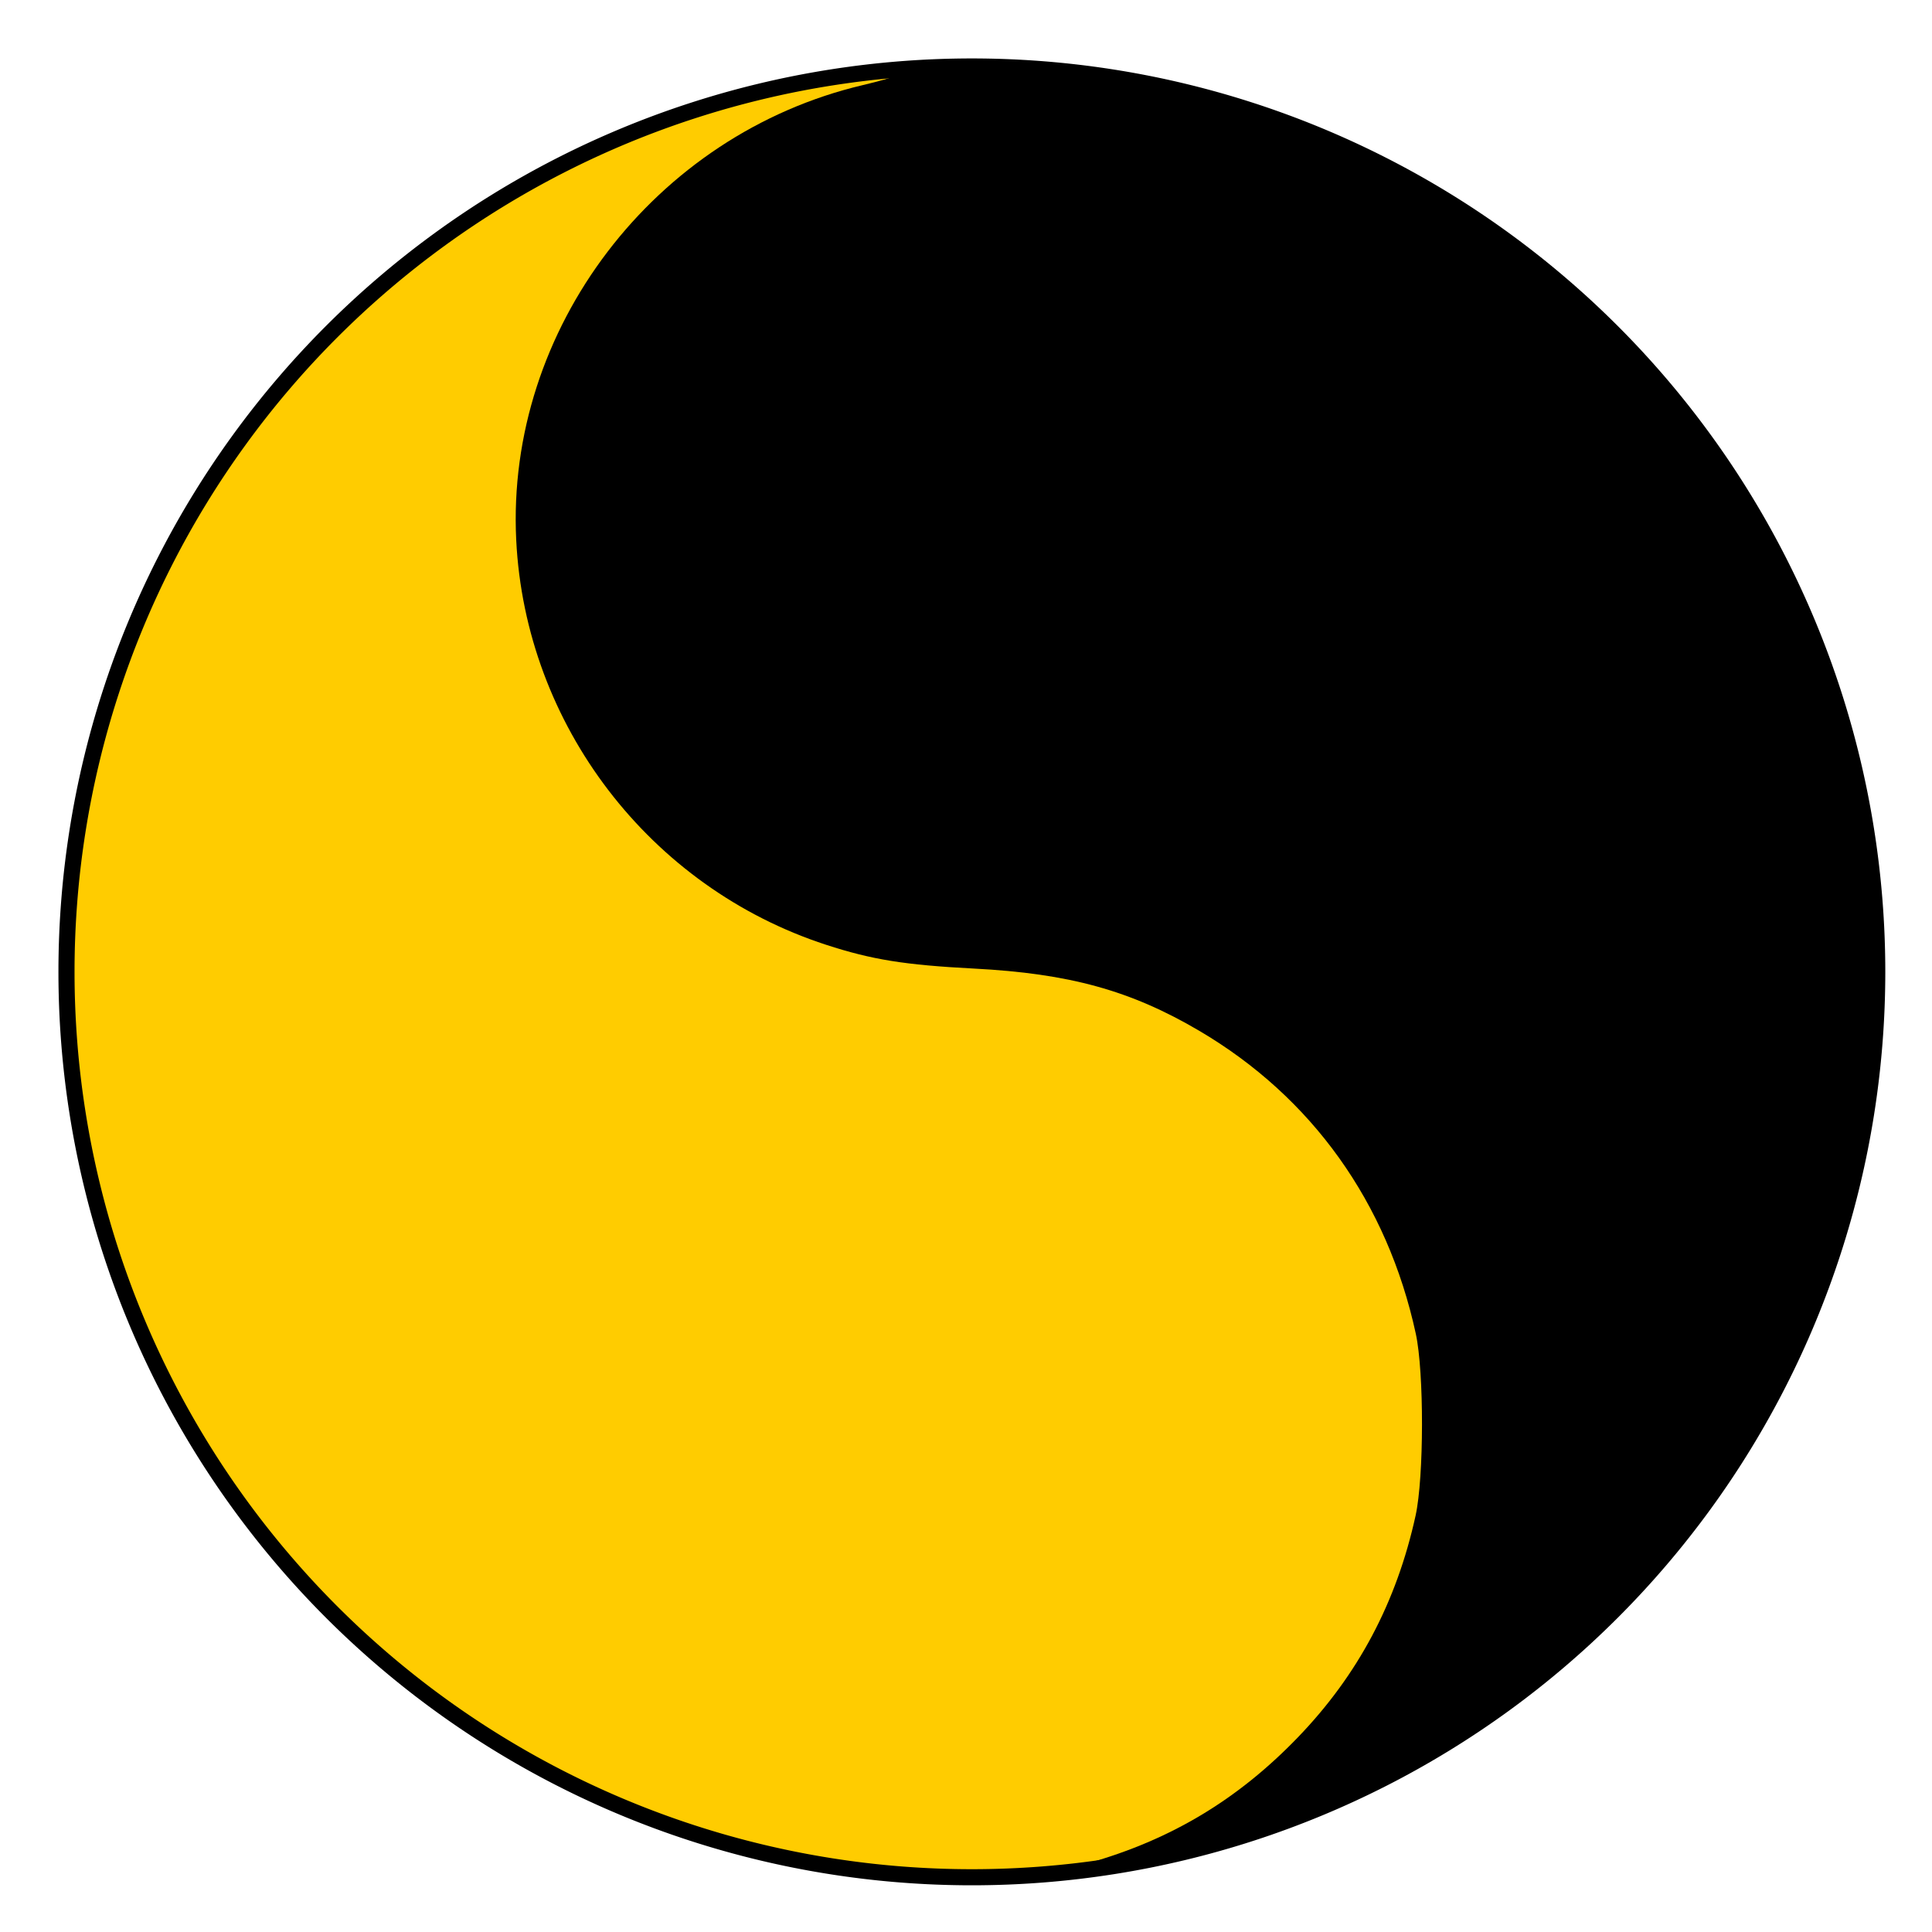
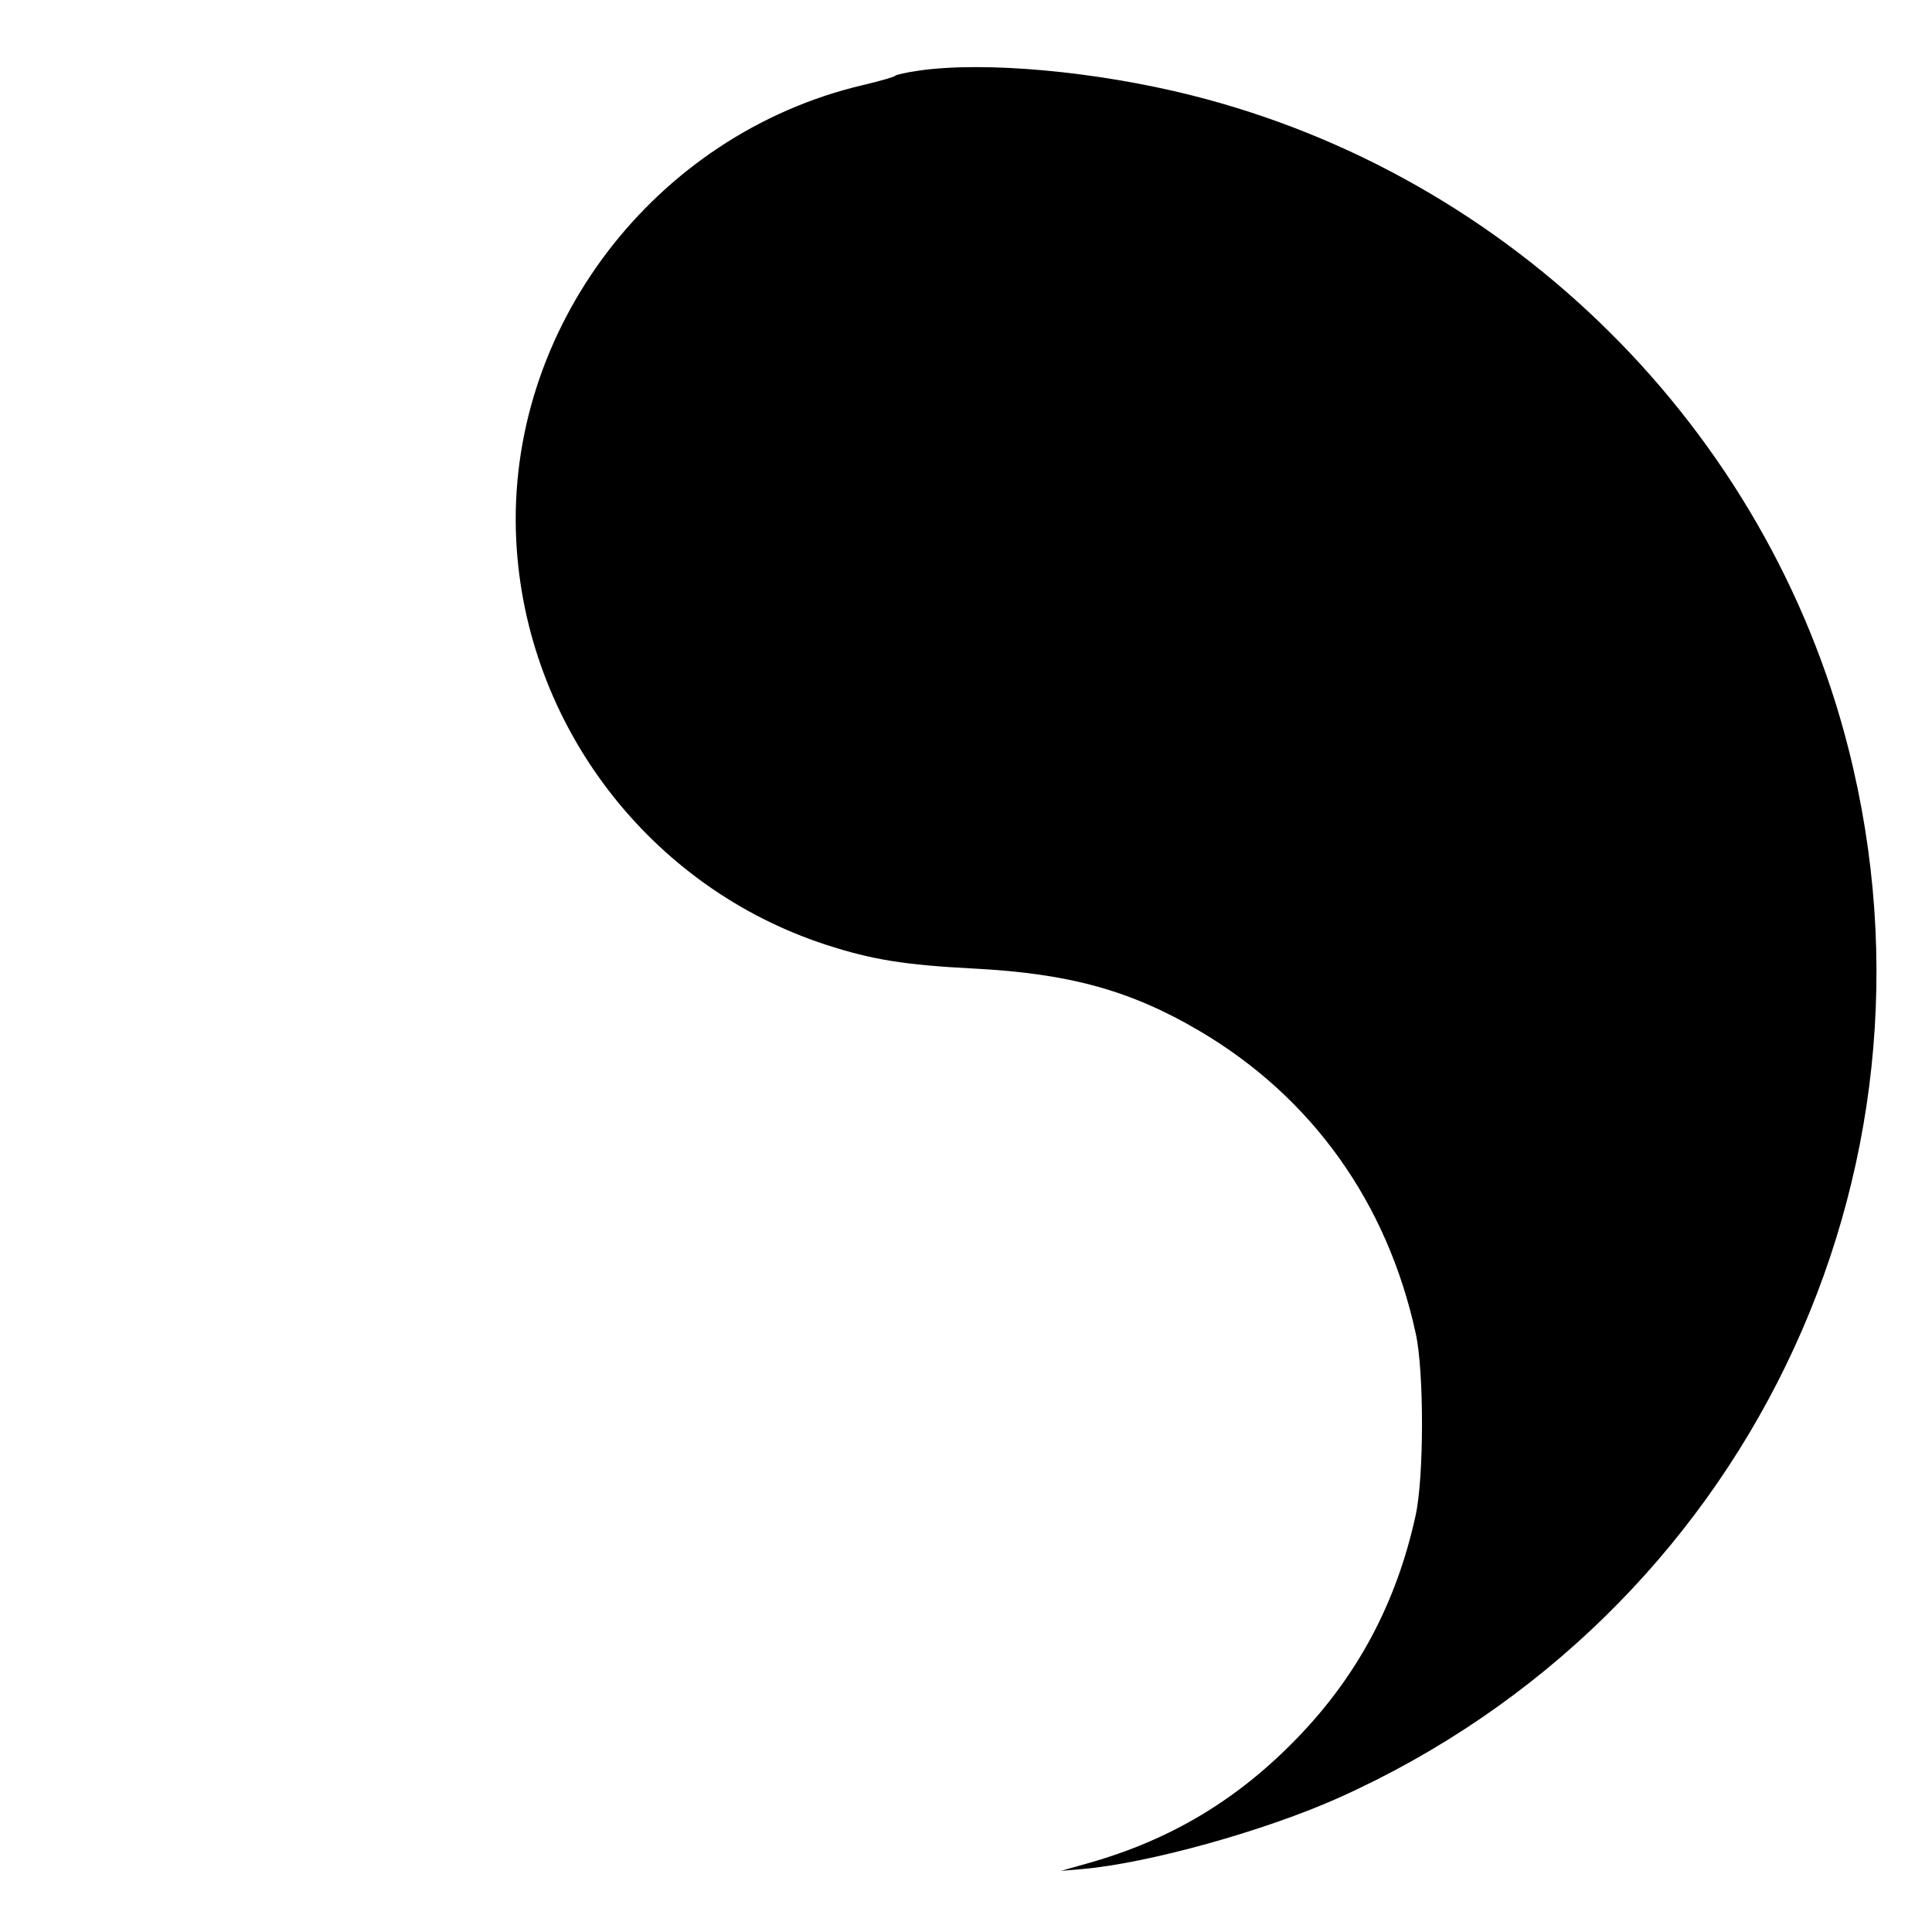
<svg xmlns="http://www.w3.org/2000/svg" xmlns:ns1="http://sodipodi.sourceforge.net/DTD/sodipodi-0.dtd" xmlns:ns2="http://www.inkscape.org/namespaces/inkscape" version="1.0" width="600" height="600" id="svg2457" ns1:docname="Symantec_1.svg" ns2:version="0.92.5 (2060ec1f9f, 2020-04-08)">
  <ns1:namedview pagecolor="#ffffff" bordercolor="#666666" borderopacity="1" objecttolerance="10" gridtolerance="10" guidetolerance="10" ns2:pageopacity="0" ns2:pageshadow="2" ns2:window-width="845" ns2:window-height="480" id="namedview6" showgrid="false" ns2:zoom="0.39333333" ns2:cx="300" ns2:cy="300" ns2:window-x="0" ns2:window-y="0" ns2:window-maximized="0" ns2:current-layer="svg2457" />
  <defs id="defs2460" />
  <g id="g817" transform="matrix(1,0,0,-1,0,603.644)">
-     <path style="display:inline;overflow:visible;visibility:visible;opacity:1;fill:#ffcc00;fill-opacity:1;fill-rule:evenodd;stroke:#000000;stroke-width:5;stroke-linecap:butt;stroke-linejoin:miter;stroke-miterlimit:4;stroke-dasharray:none;stroke-dashoffset:0;stroke-opacity:1;marker:none;marker-start:none;marker-mid:none;enable-background:accumulate" id="path2470" d="m 582.996,301.822 a 281.174,281.174 0 1 1 -562.348,0 281.174,281.174 0 1 1 562.348,0 z" ns2:connector-curvature="0" />
    <path style="fill:#000000" id="path2468" d="m 285.5,581.735 c -3.85,-0.547 -7.225,-1.282 -7.5,-1.633 -0.275,-0.351 -4.811,-1.655 -10.08,-2.897 -64.705,-15.253 -110.824,-75.793 -107.603,-141.249 2.827,-57.45 41.438,-107.888 96.243,-125.725 14.218,-4.627 24.424,-6.269 45.916,-7.384 29.625,-1.538 48.673,-6.798 69.953,-19.319 34.998,-20.591 58.425,-53.362 67.264,-94.094 2.59,-11.933 2.551,-44.543 -0.066,-56.467 C 433.705,105.988 421.742,83.458 403.041,64.066 384.422,44.759 363.625,32.279 338,25.033 l -8.5,-2.403 6.5,0.553 c 20.452,1.741 56.926,11.879 79.894,22.206 125.521,56.436 191.861,193.147 158.134,325.876 -25.187,99.123 -104.371,177.795 -204.139,202.82 -29.621,7.43 -63.999,10.546 -84.389,7.65 z" ns2:connector-curvature="0" />
  </g>
</svg>